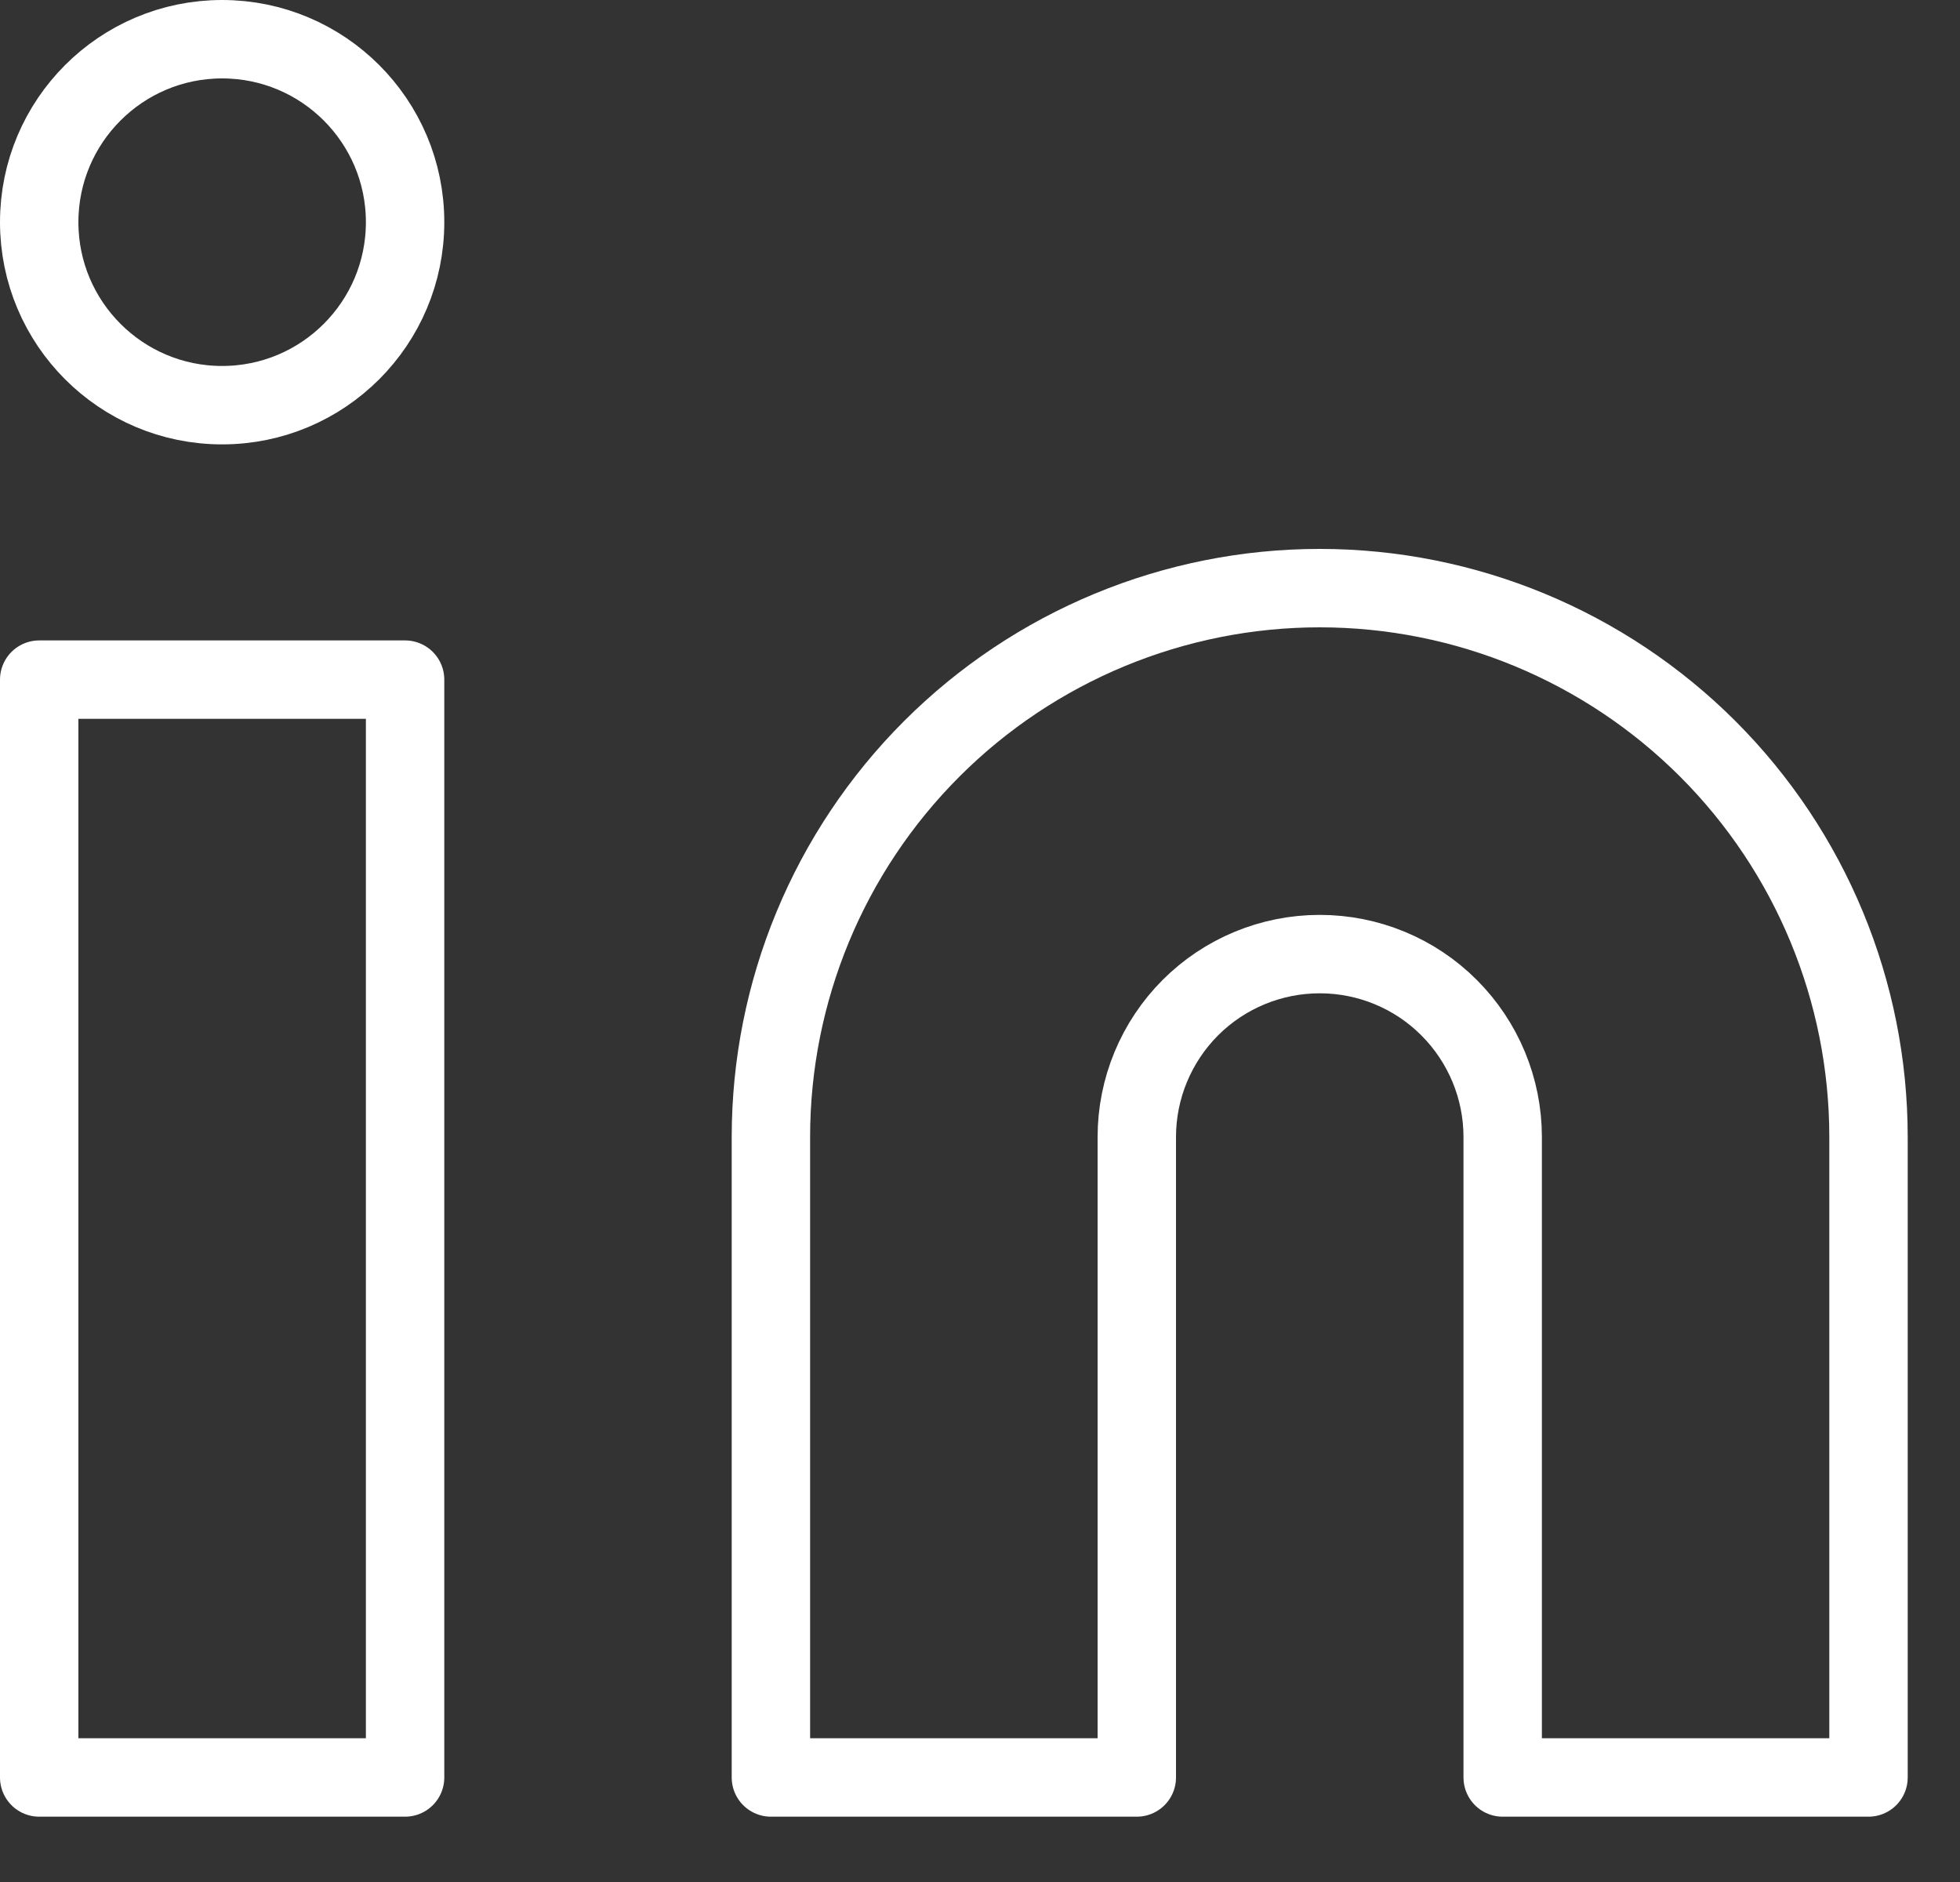
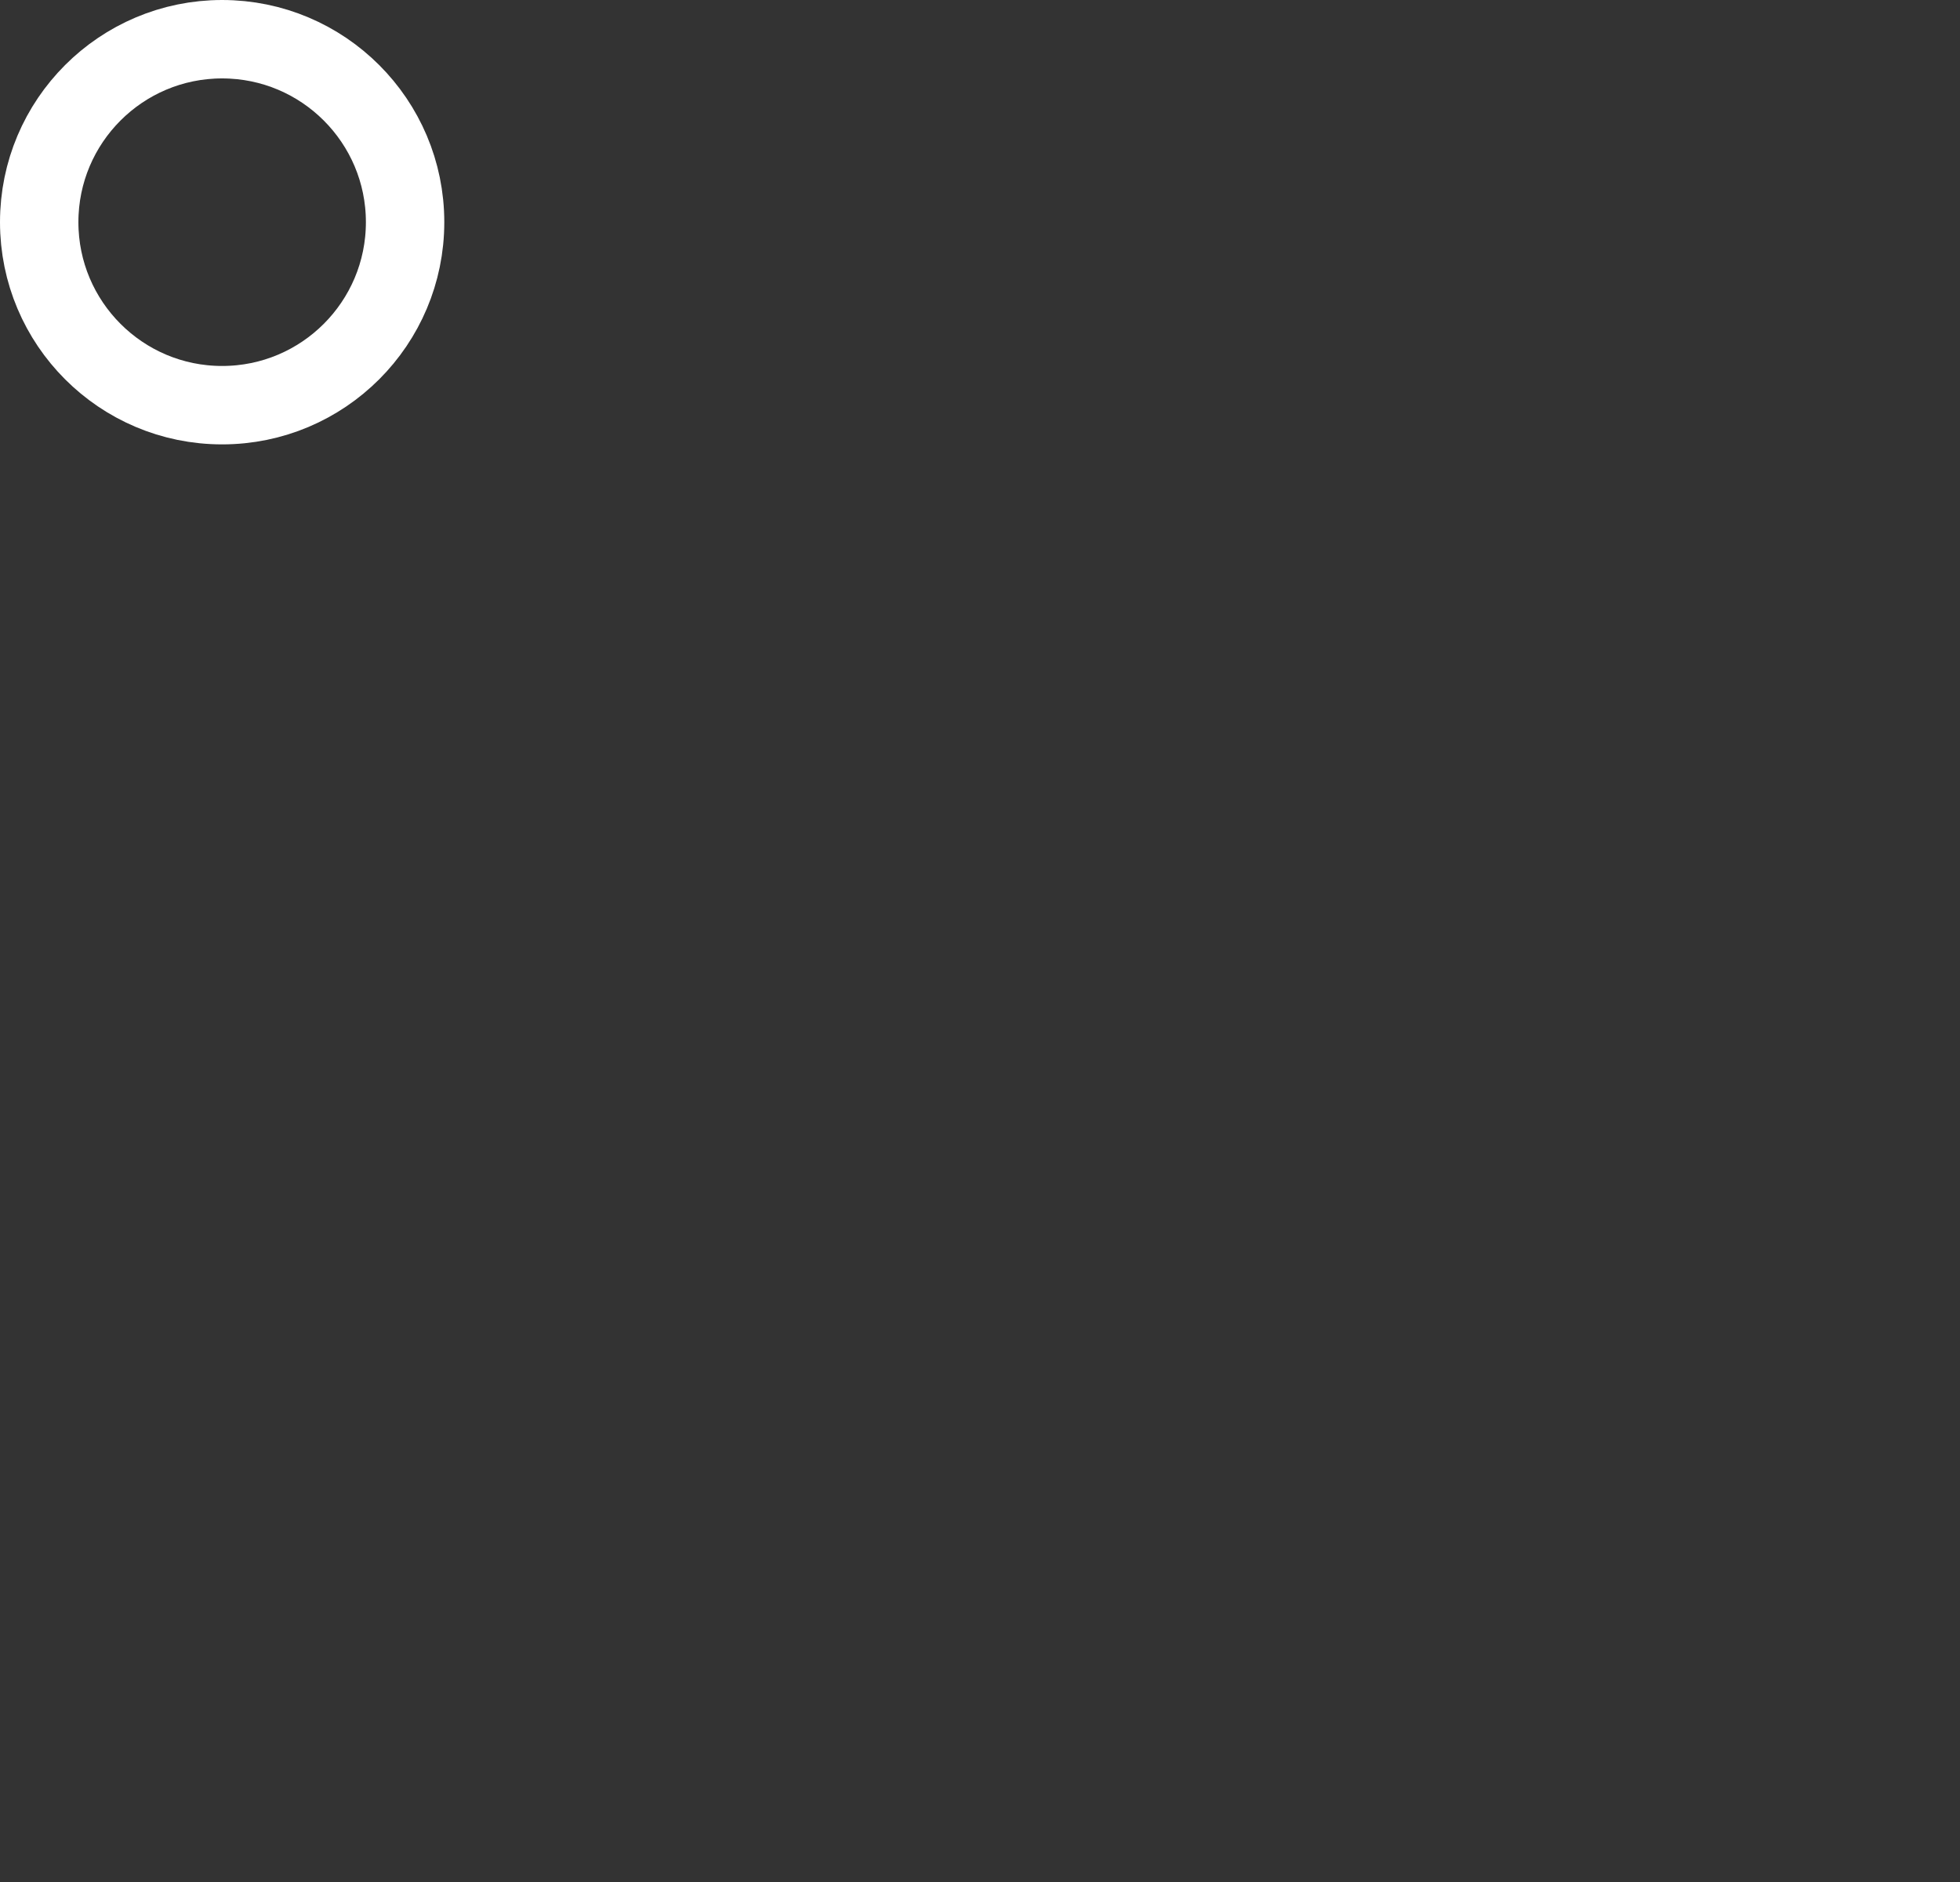
<svg xmlns="http://www.w3.org/2000/svg" width="25" height="24" viewBox="0 0 25 24" fill="none">
  <rect x="0" y="0" width="25" height="24" fill="#333333" stroke="none" />
-   <path d="M16.833 7.5C18.69 7.5 20.47 8.238 21.783 9.55C23.096 10.863 23.833 12.643 23.833 14.5V22.667H19.167V14.5C19.167 13.881 18.921 13.288 18.483 12.85C18.046 12.412 17.452 12.167 16.833 12.167C16.215 12.167 15.621 12.412 15.183 12.85C14.746 13.288 14.5 13.881 14.5 14.5V22.667H9.833V14.5C9.833 12.643 10.571 10.863 11.884 9.55C13.196 8.238 14.977 7.5 16.833 7.5Z" stroke="white" stroke-linecap="round" stroke-linejoin="round" />
-   <path d="M5.167 8.667H0.5V22.667H5.167V8.667Z" stroke="white" stroke-linecap="round" stroke-linejoin="round" />
  <path d="M2.833 5.167C4.122 5.167 5.167 4.122 5.167 2.833C5.167 1.545 4.122 0.5 2.833 0.5C1.545 0.5 0.5 1.545 0.5 2.833C0.5 4.122 1.545 5.167 2.833 5.167Z" stroke="white" stroke-linecap="round" stroke-linejoin="round" />
</svg>